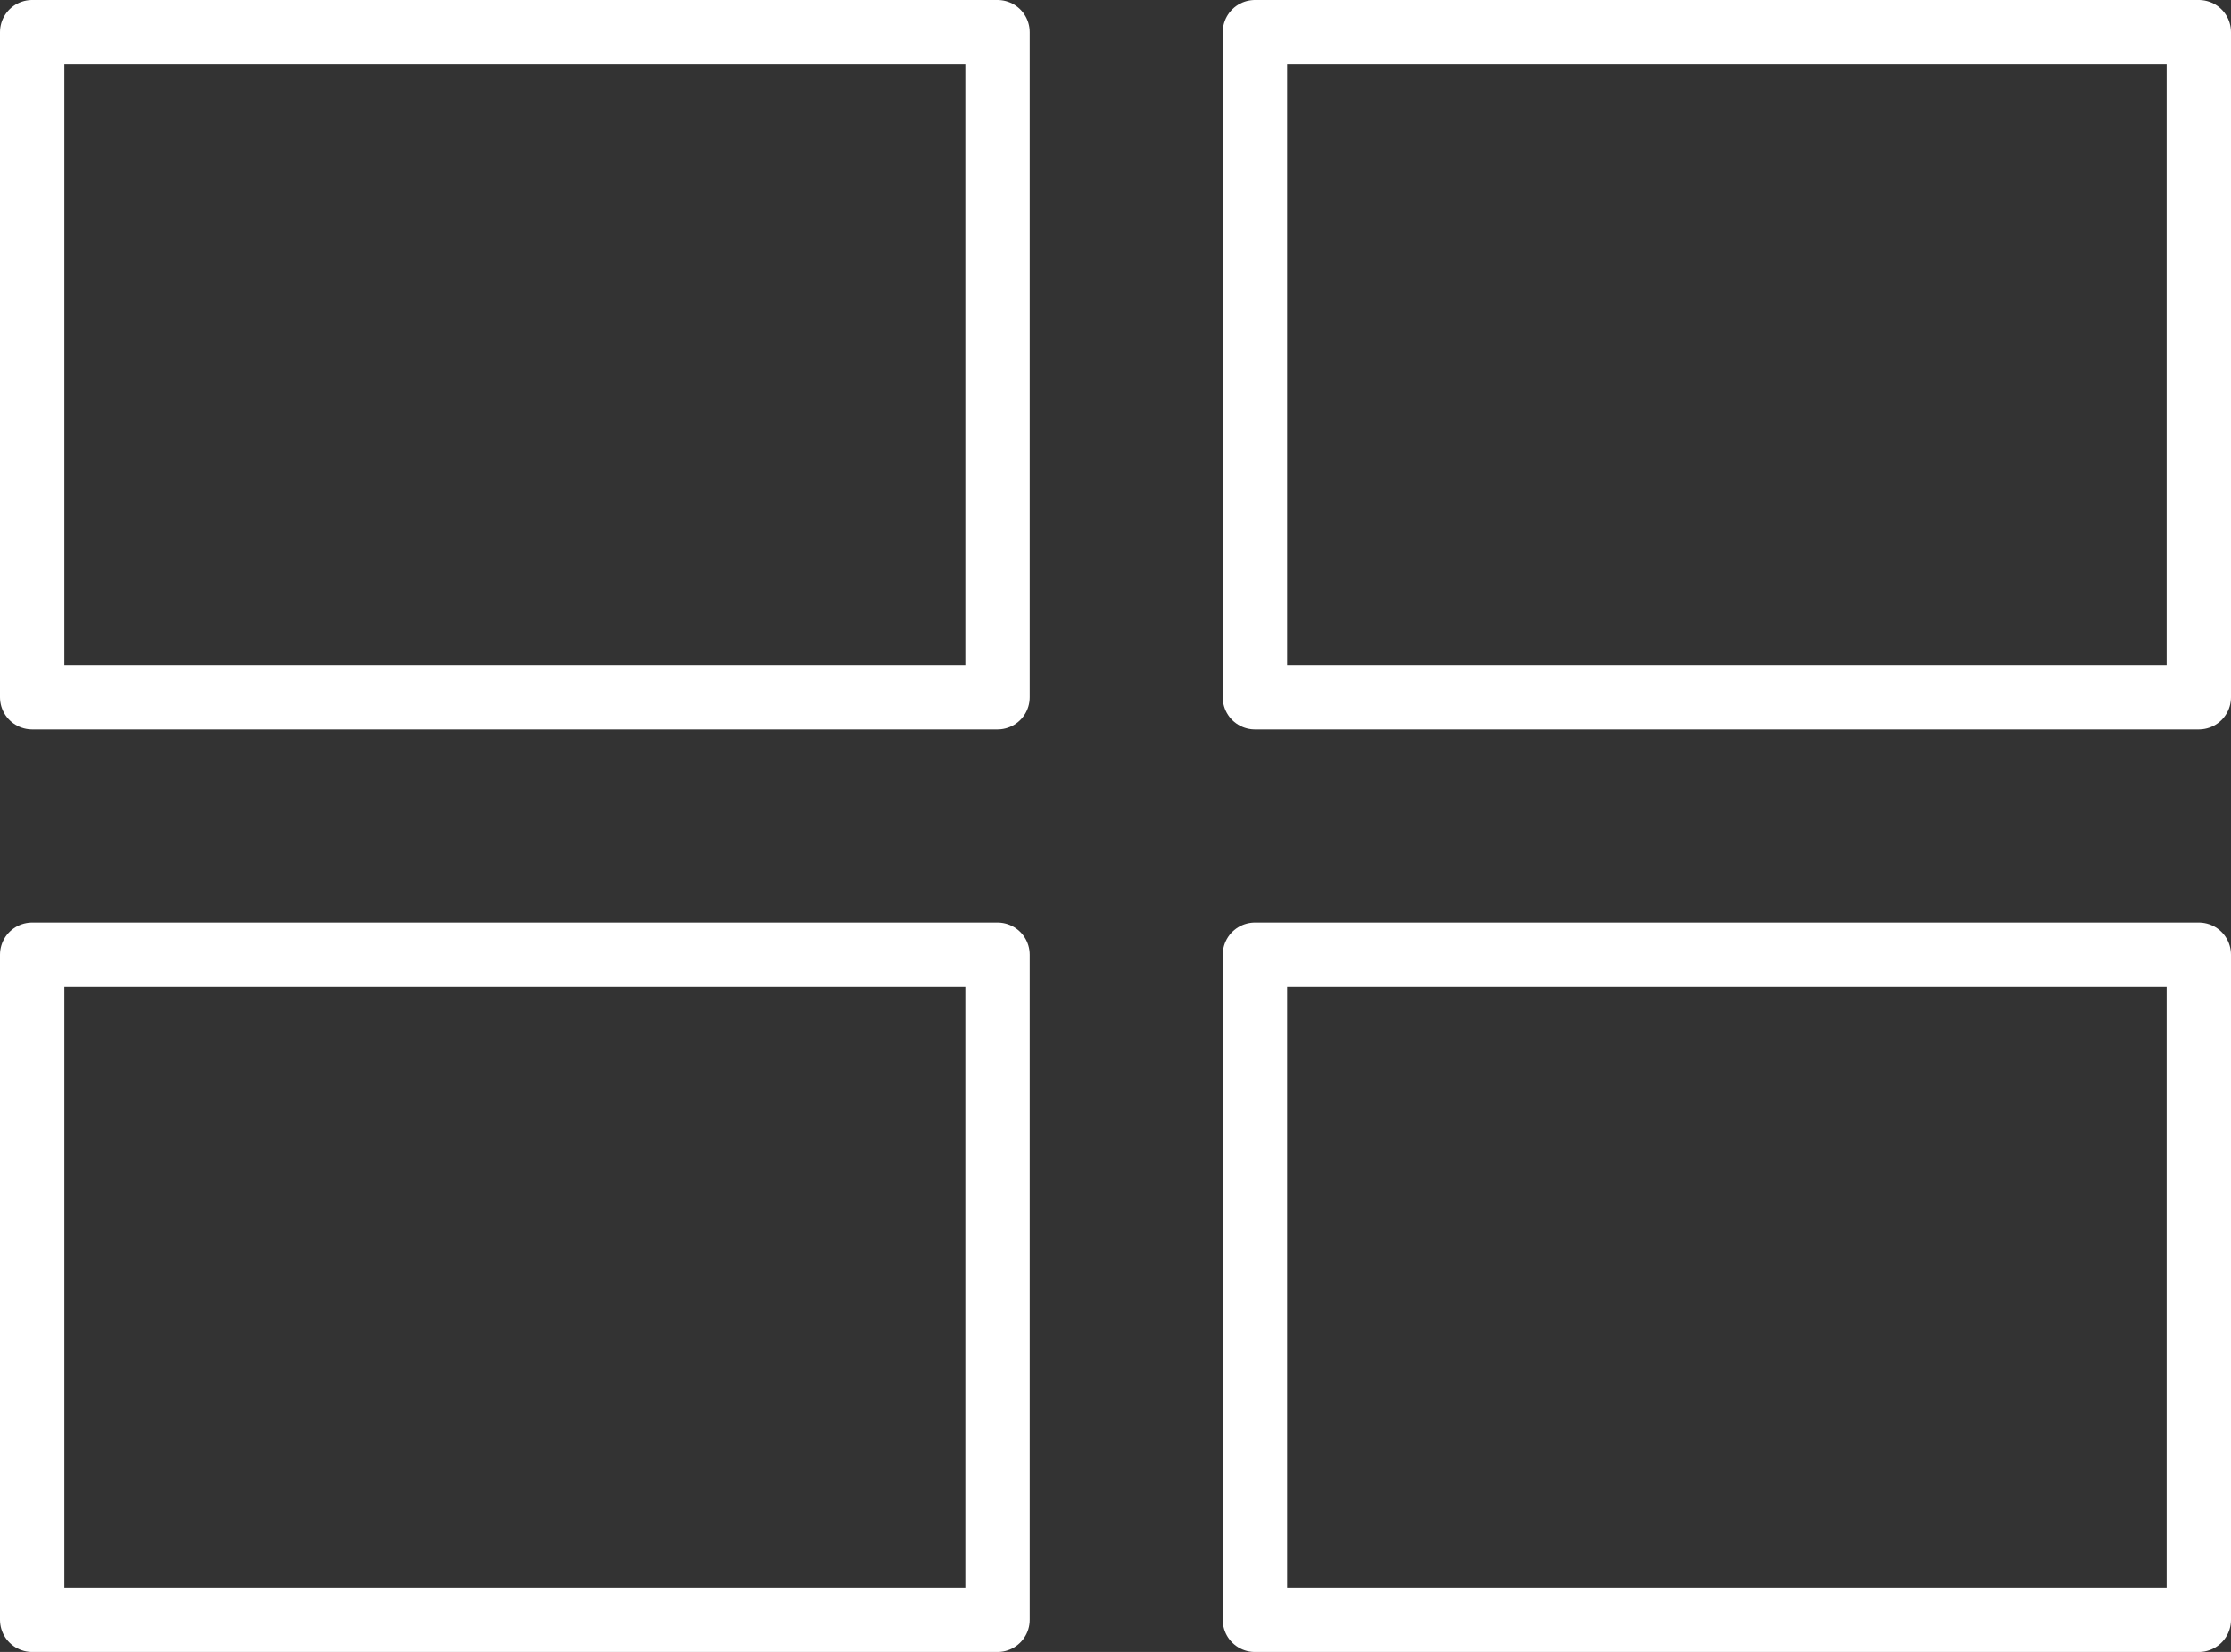
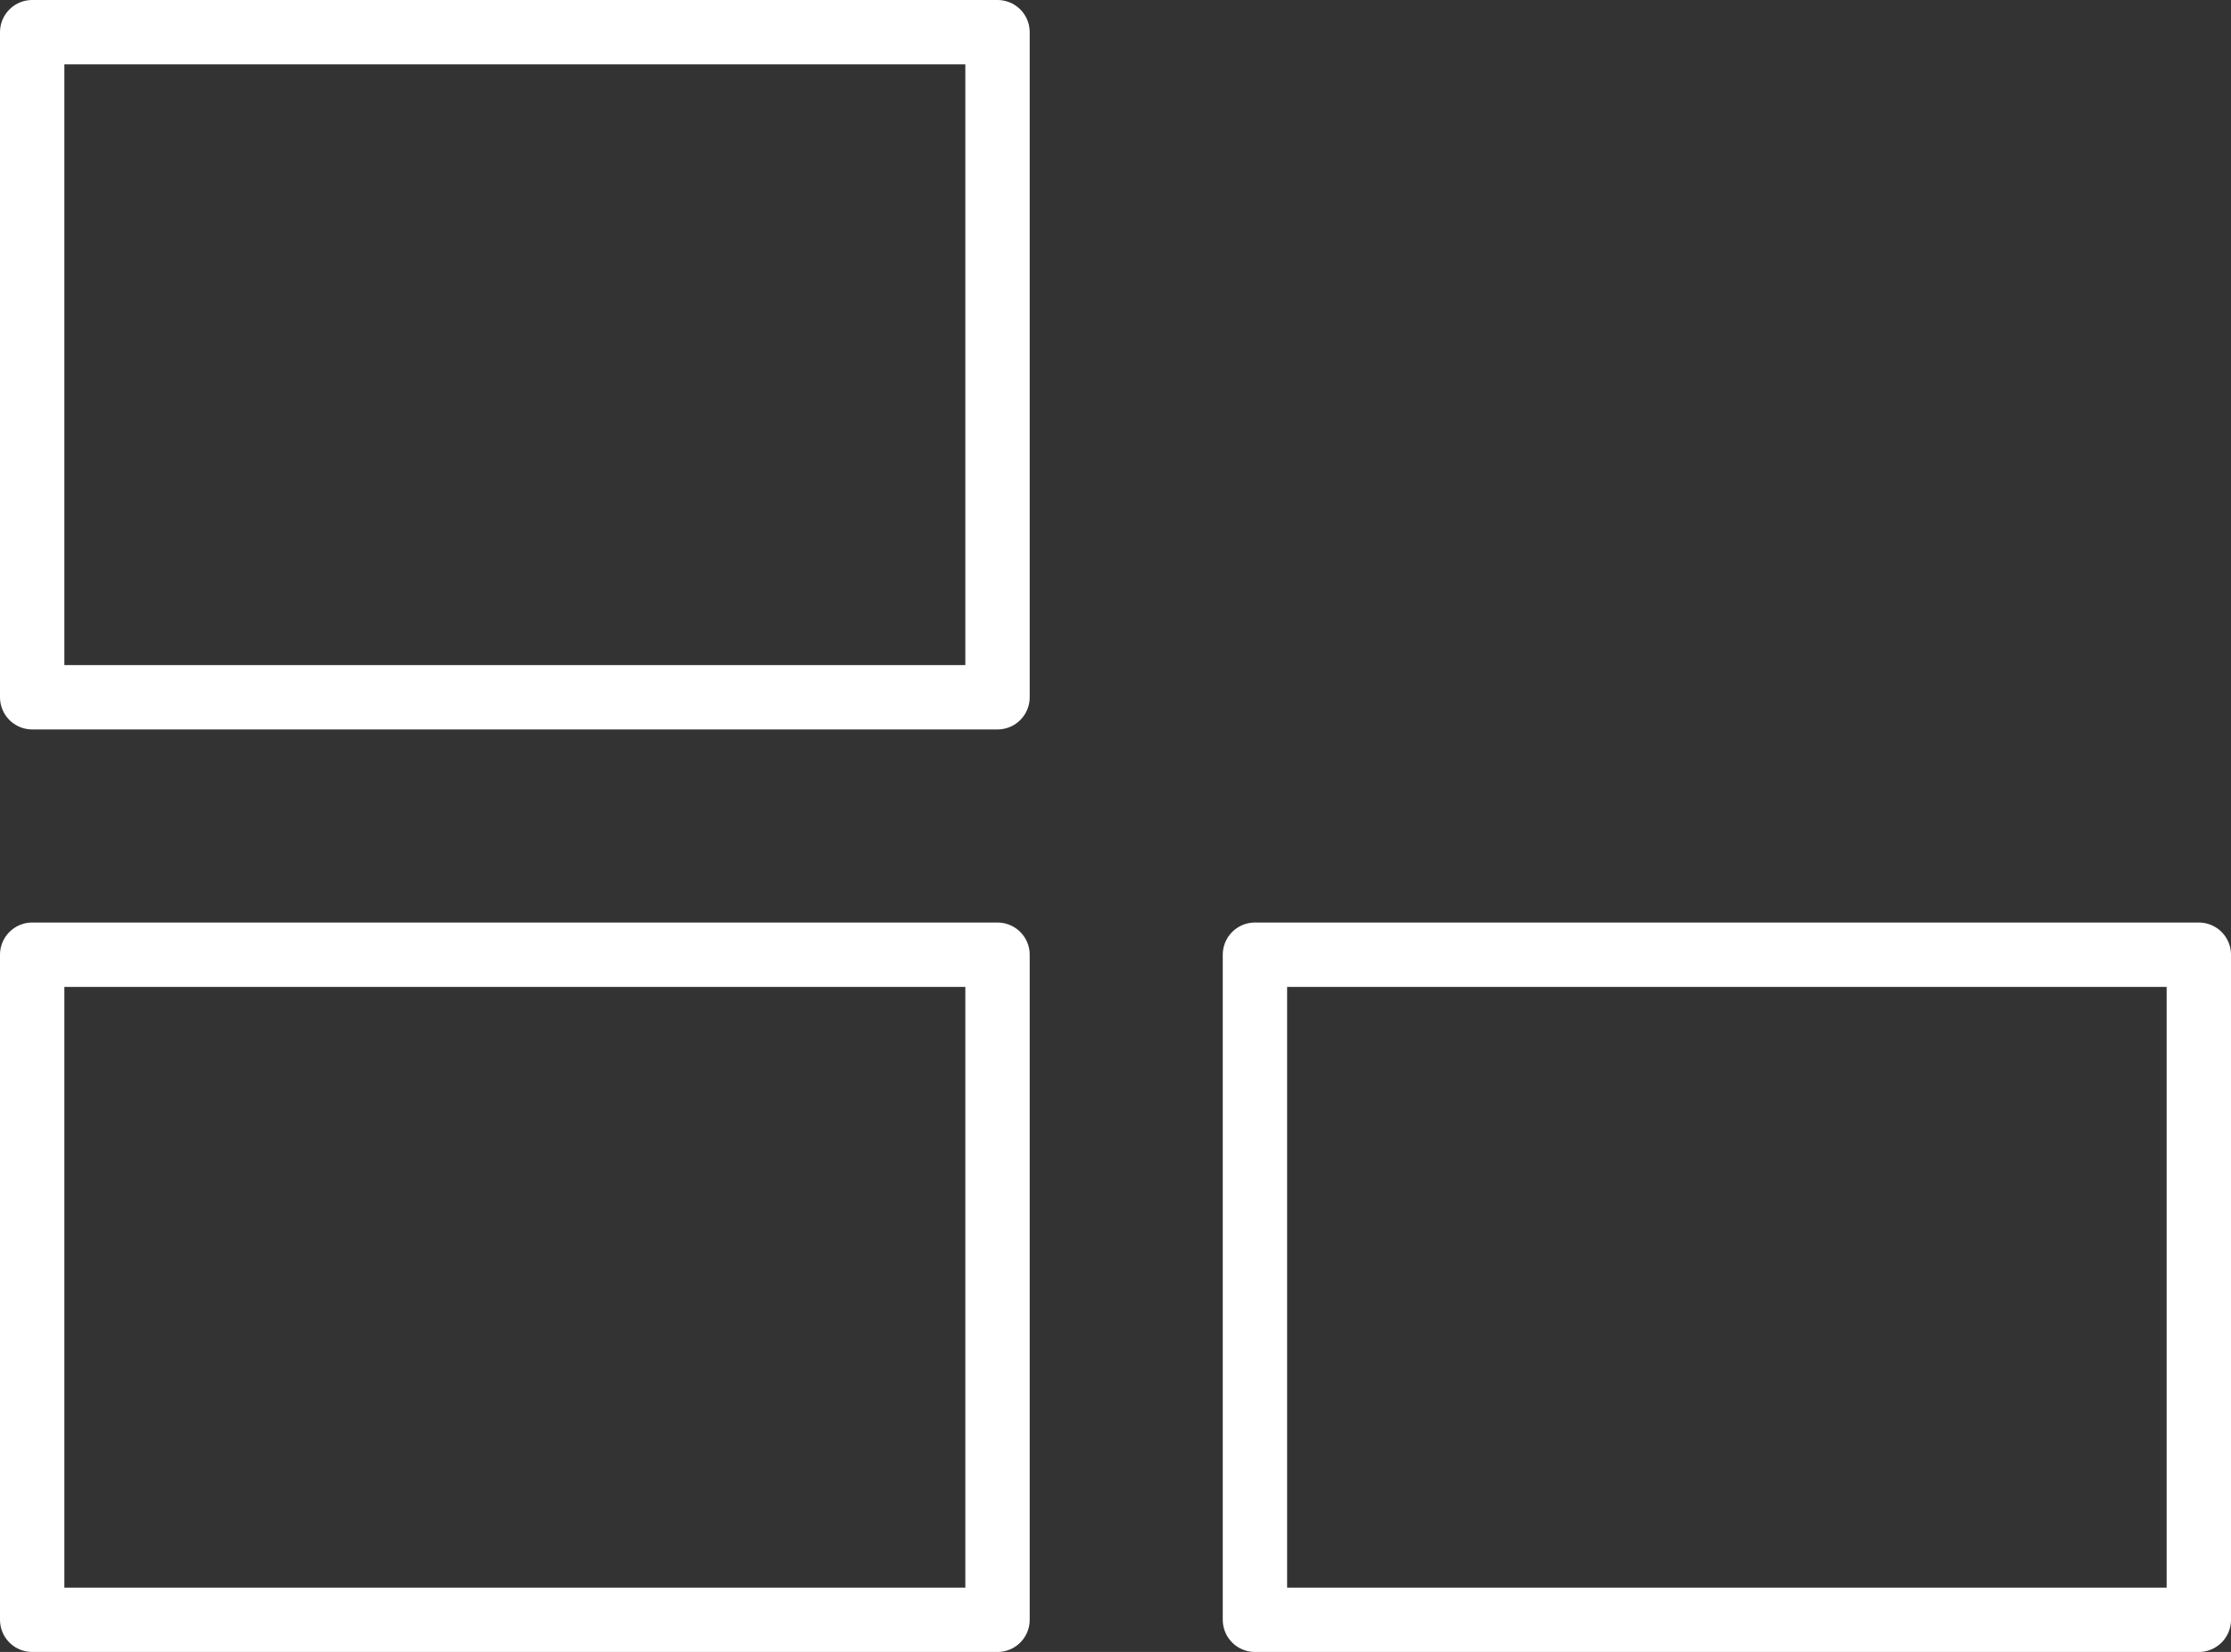
<svg xmlns="http://www.w3.org/2000/svg" width="104" height="77" viewBox="0 0 104 77">
  <rect x="0" y="0" width="104" height="77" fill="#333333" stroke="none" />
  <g id="Сгруппировать_340" data-name="Сгруппировать 340" transform="translate(-1223 -2591.267)">
    <g id="Прямоугольник_371" data-name="Прямоугольник 371" transform="translate(1223 2591.267)" fill="none" stroke="#fff" stroke-linecap="round" stroke-linejoin="round" stroke-width="3">
      <rect width="48" height="34" stroke="none" />
      <rect x="1.5" y="1.5" width="45" height="31" fill="none" />
    </g>
    <g id="Прямоугольник_372" data-name="Прямоугольник 372" transform="translate(1280 2591.267)" fill="none" stroke="#fff" stroke-linecap="round" stroke-linejoin="round" stroke-width="3">
      <rect width="47" height="34" stroke="none" />
-       <rect x="1.5" y="1.5" width="44" height="31" fill="none" />
    </g>
    <g id="Прямоугольник_373" data-name="Прямоугольник 373" transform="translate(1223 2634.267)" fill="none" stroke="#fff" stroke-linecap="round" stroke-linejoin="round" stroke-width="3">
-       <rect width="48" height="34" stroke="none" />
      <rect x="1.5" y="1.5" width="45" height="31" fill="none" />
    </g>
    <g id="Прямоугольник_374" data-name="Прямоугольник 374" transform="translate(1280 2634.267)" fill="none" stroke="#fff" stroke-linecap="round" stroke-linejoin="round" stroke-width="3">
-       <rect width="47" height="34" stroke="none" />
      <rect x="1.5" y="1.5" width="44" height="31" fill="none" />
    </g>
  </g>
</svg>